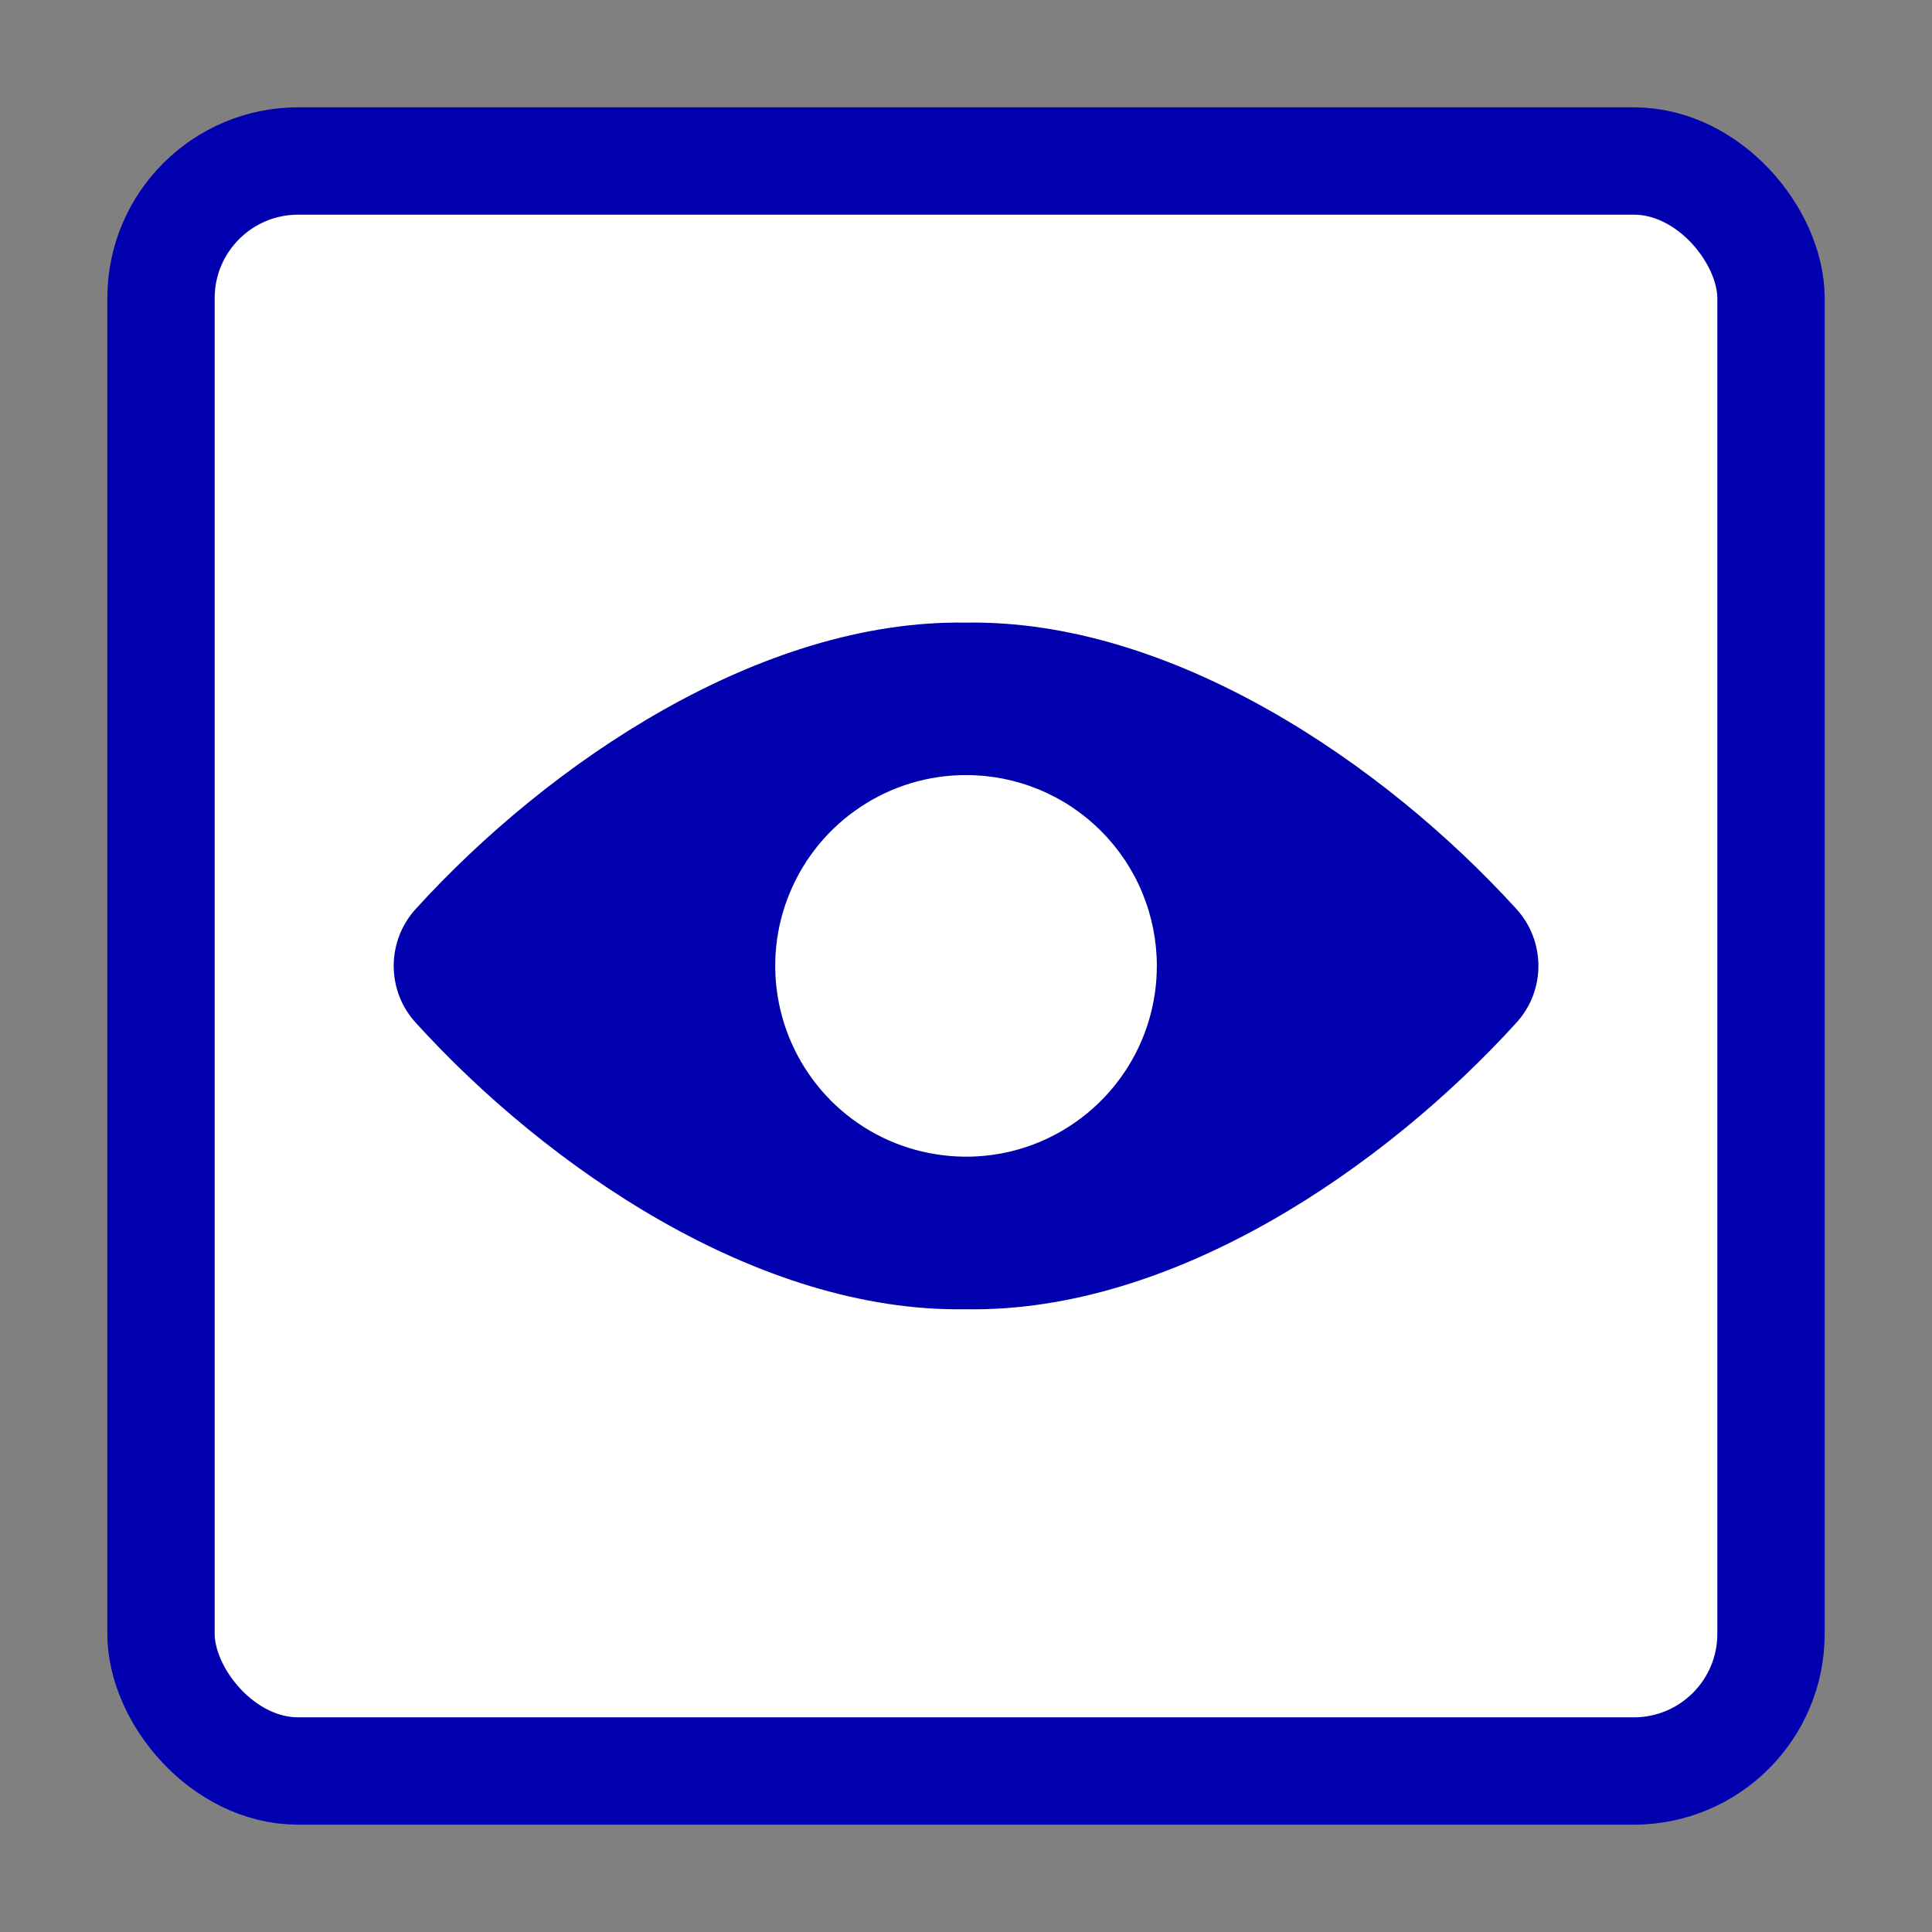
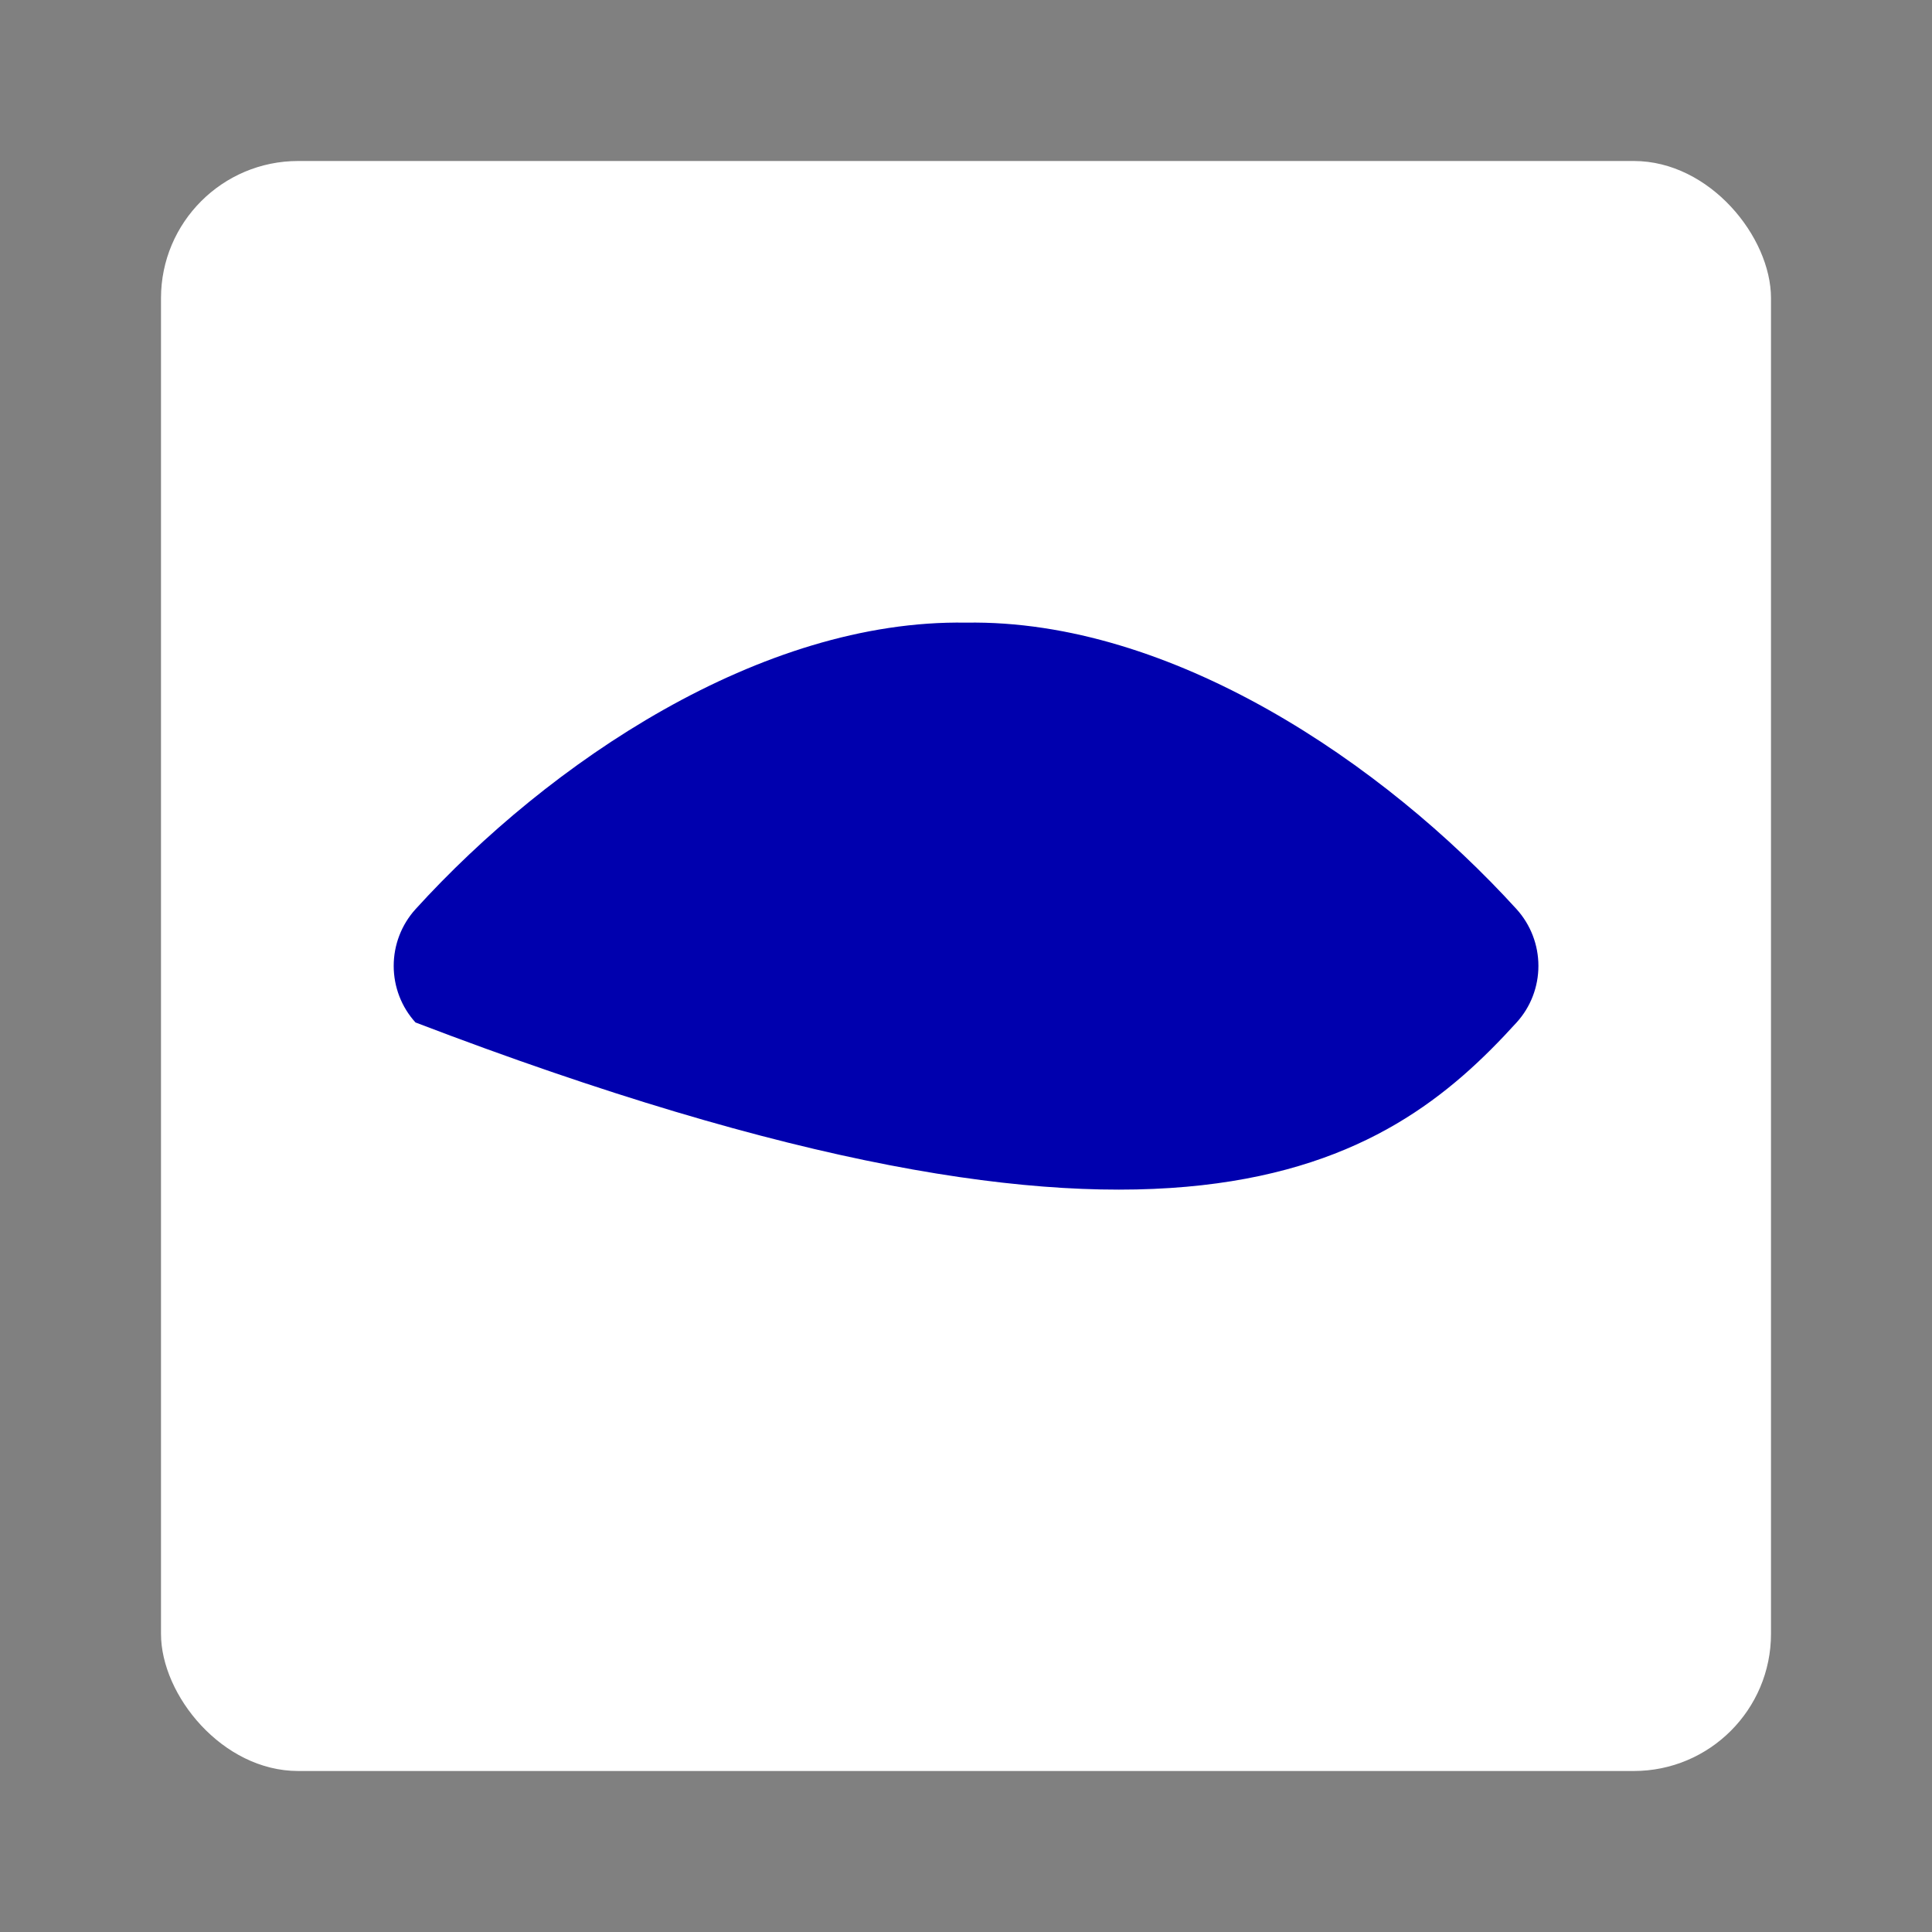
<svg xmlns="http://www.w3.org/2000/svg" width="18" height="18" viewBox="0 0 18 18" fill="none">
  <rect x="0" y="0" width="18" height="18" fill="#808080" stroke="none" />
  <rect x="1.5" y="1.5" width="15" height="15" rx="1.278" fill="white" />
-   <rect x="1.5" y="1.5" width="15" height="15" rx="1.278" stroke="#0000AE" />
-   <path d="M9 5.801C7.089 5.769 5.113 7.104 3.871 8.471C3.74 8.616 3.668 8.804 3.668 8.999C3.668 9.194 3.74 9.382 3.871 9.526C5.086 10.865 7.056 12.231 9 12.198C10.943 12.231 12.914 10.865 14.13 9.526C14.261 9.382 14.333 9.194 14.333 8.999C14.333 8.804 14.261 8.616 14.13 8.471C12.886 7.104 10.91 5.769 9 5.801Z" fill="#0000AE" />
-   <path d="M10.778 8.999C10.778 9.351 10.674 9.695 10.478 9.987C10.283 10.279 10.005 10.507 9.68 10.642C9.356 10.776 8.998 10.811 8.653 10.742C8.308 10.674 7.992 10.505 7.743 10.256C7.495 10.007 7.325 9.69 7.257 9.346C7.188 9.001 7.223 8.643 7.358 8.319C7.493 7.994 7.72 7.716 8.013 7.521C8.305 7.325 8.649 7.221 9 7.221C9.234 7.221 9.465 7.267 9.681 7.356C9.897 7.446 10.093 7.577 10.258 7.742C10.423 7.907 10.554 8.103 10.643 8.319C10.732 8.535 10.778 8.766 10.778 8.999Z" fill="white" />
+   <path d="M9 5.801C7.089 5.769 5.113 7.104 3.871 8.471C3.74 8.616 3.668 8.804 3.668 8.999C3.668 9.194 3.74 9.382 3.871 9.526C10.943 12.231 12.914 10.865 14.13 9.526C14.261 9.382 14.333 9.194 14.333 8.999C14.333 8.804 14.261 8.616 14.13 8.471C12.886 7.104 10.91 5.769 9 5.801Z" fill="#0000AE" />
</svg>